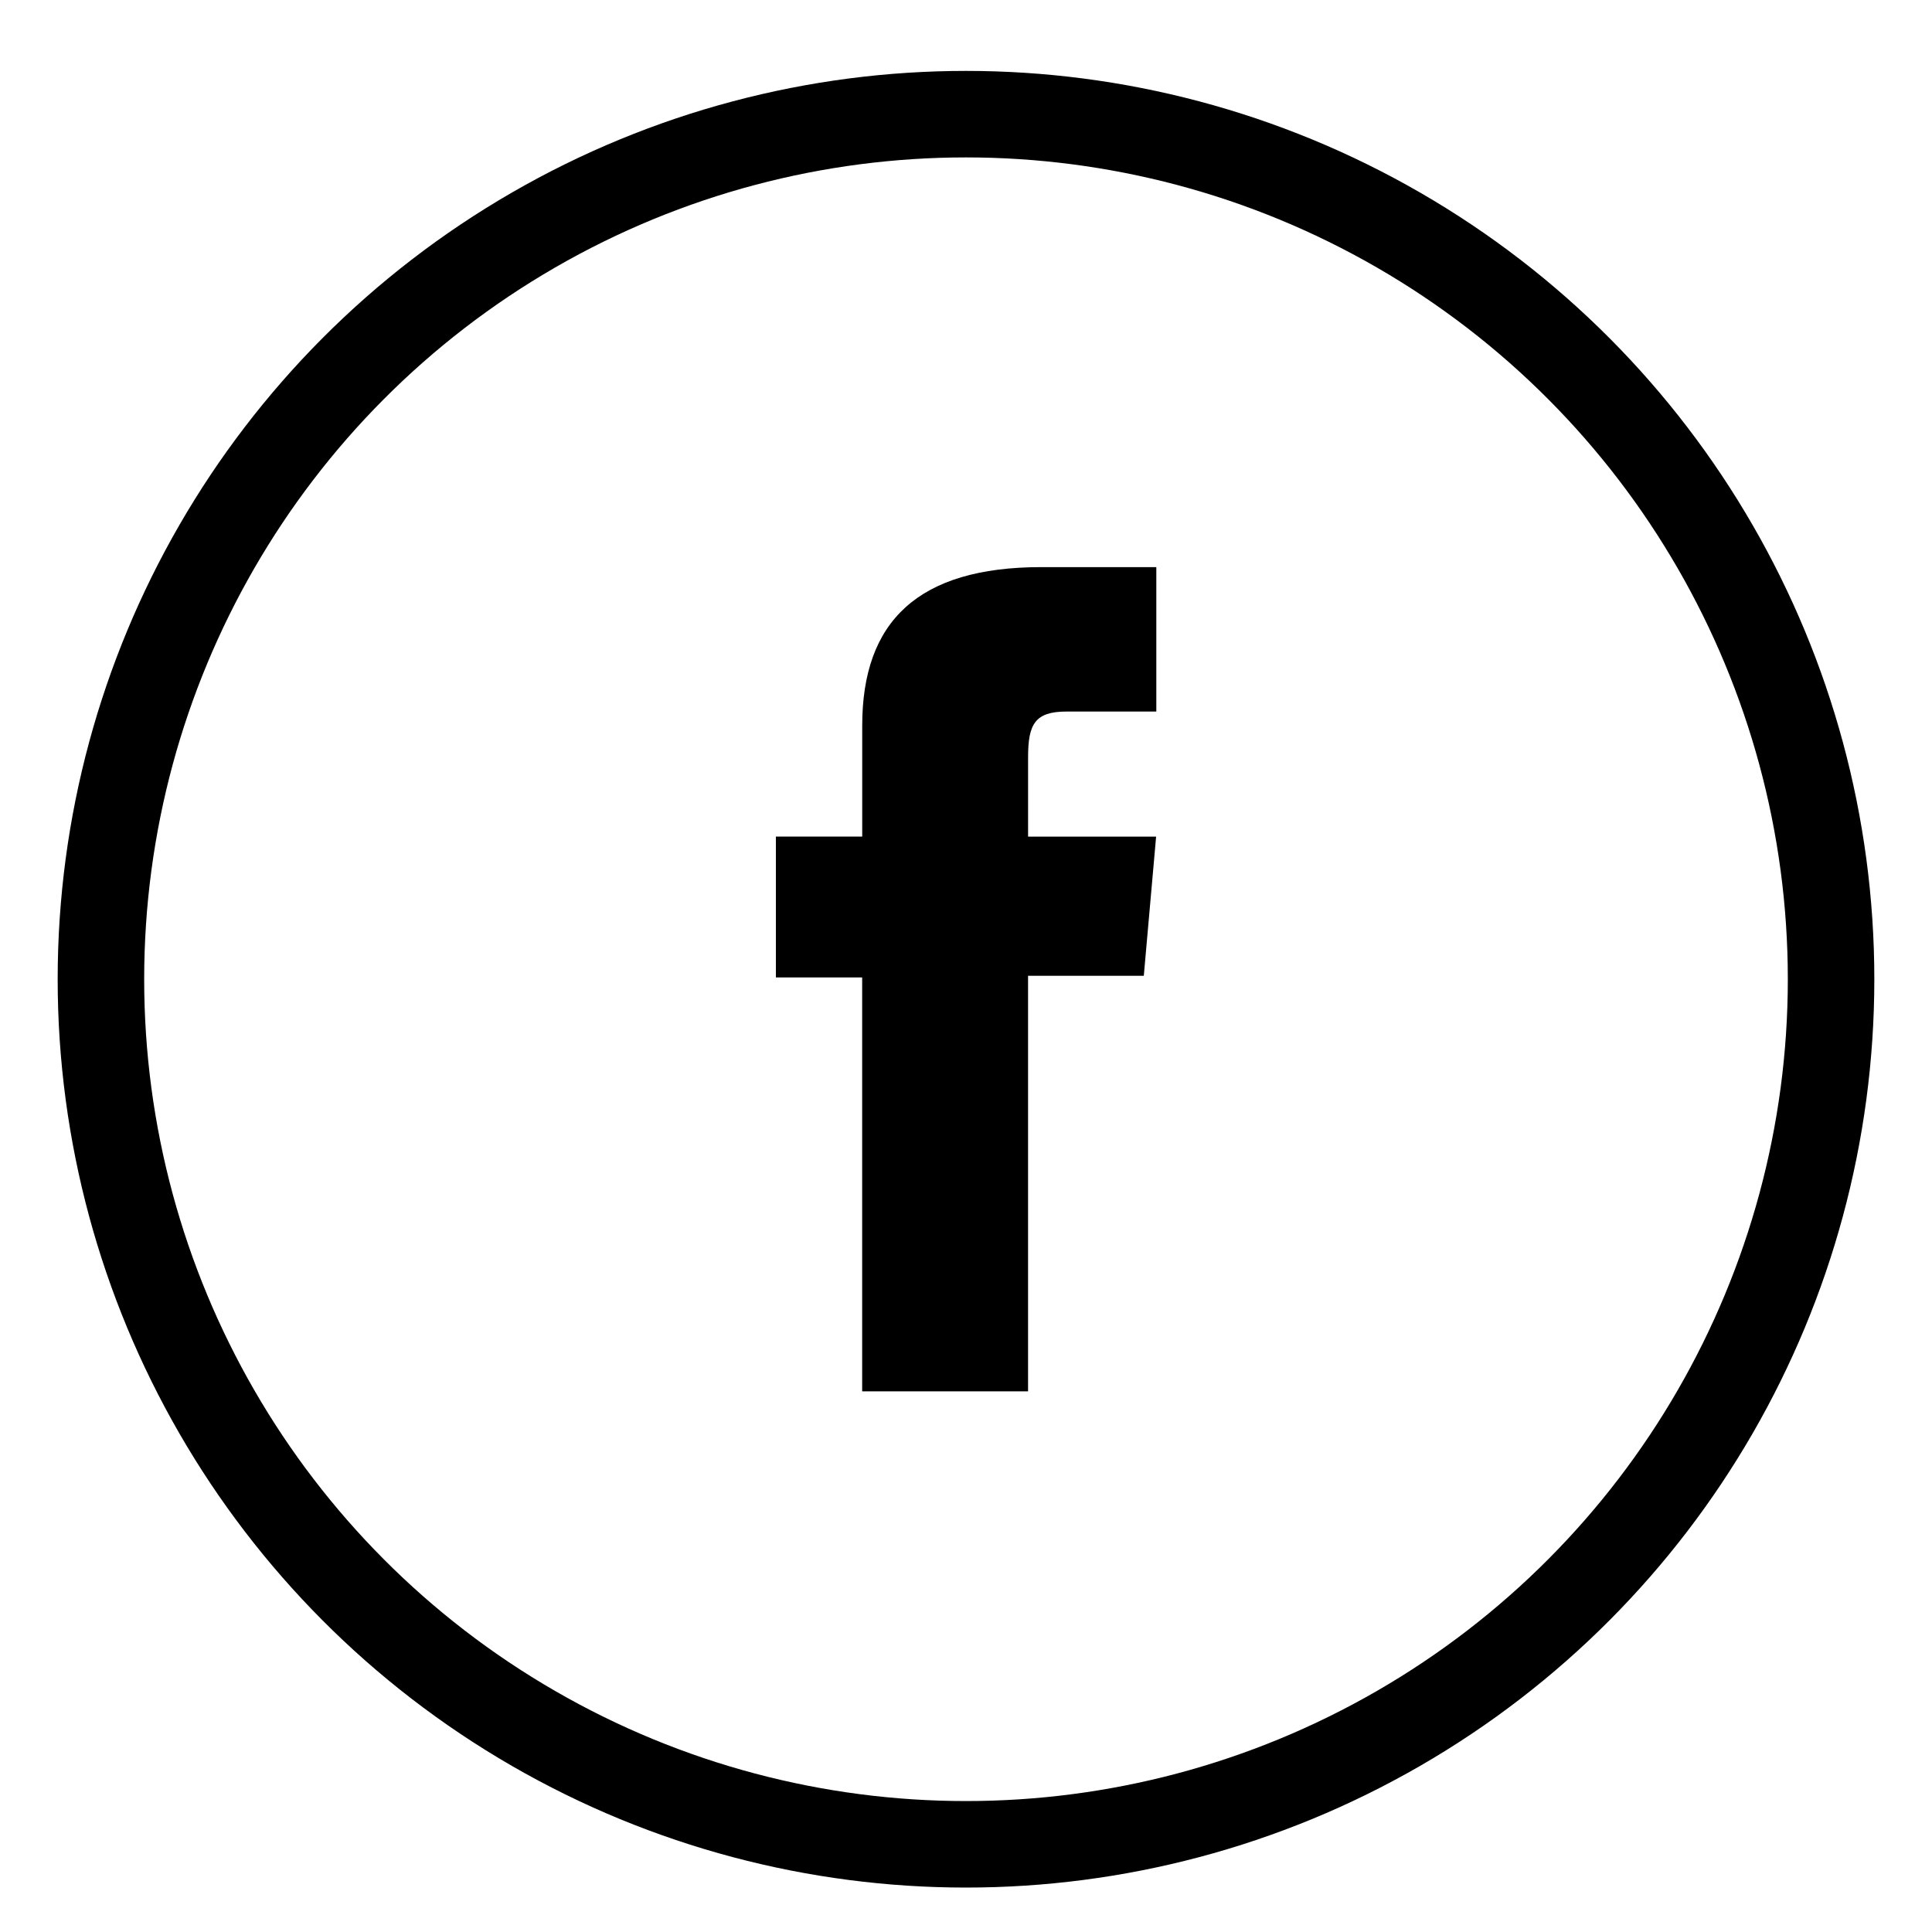
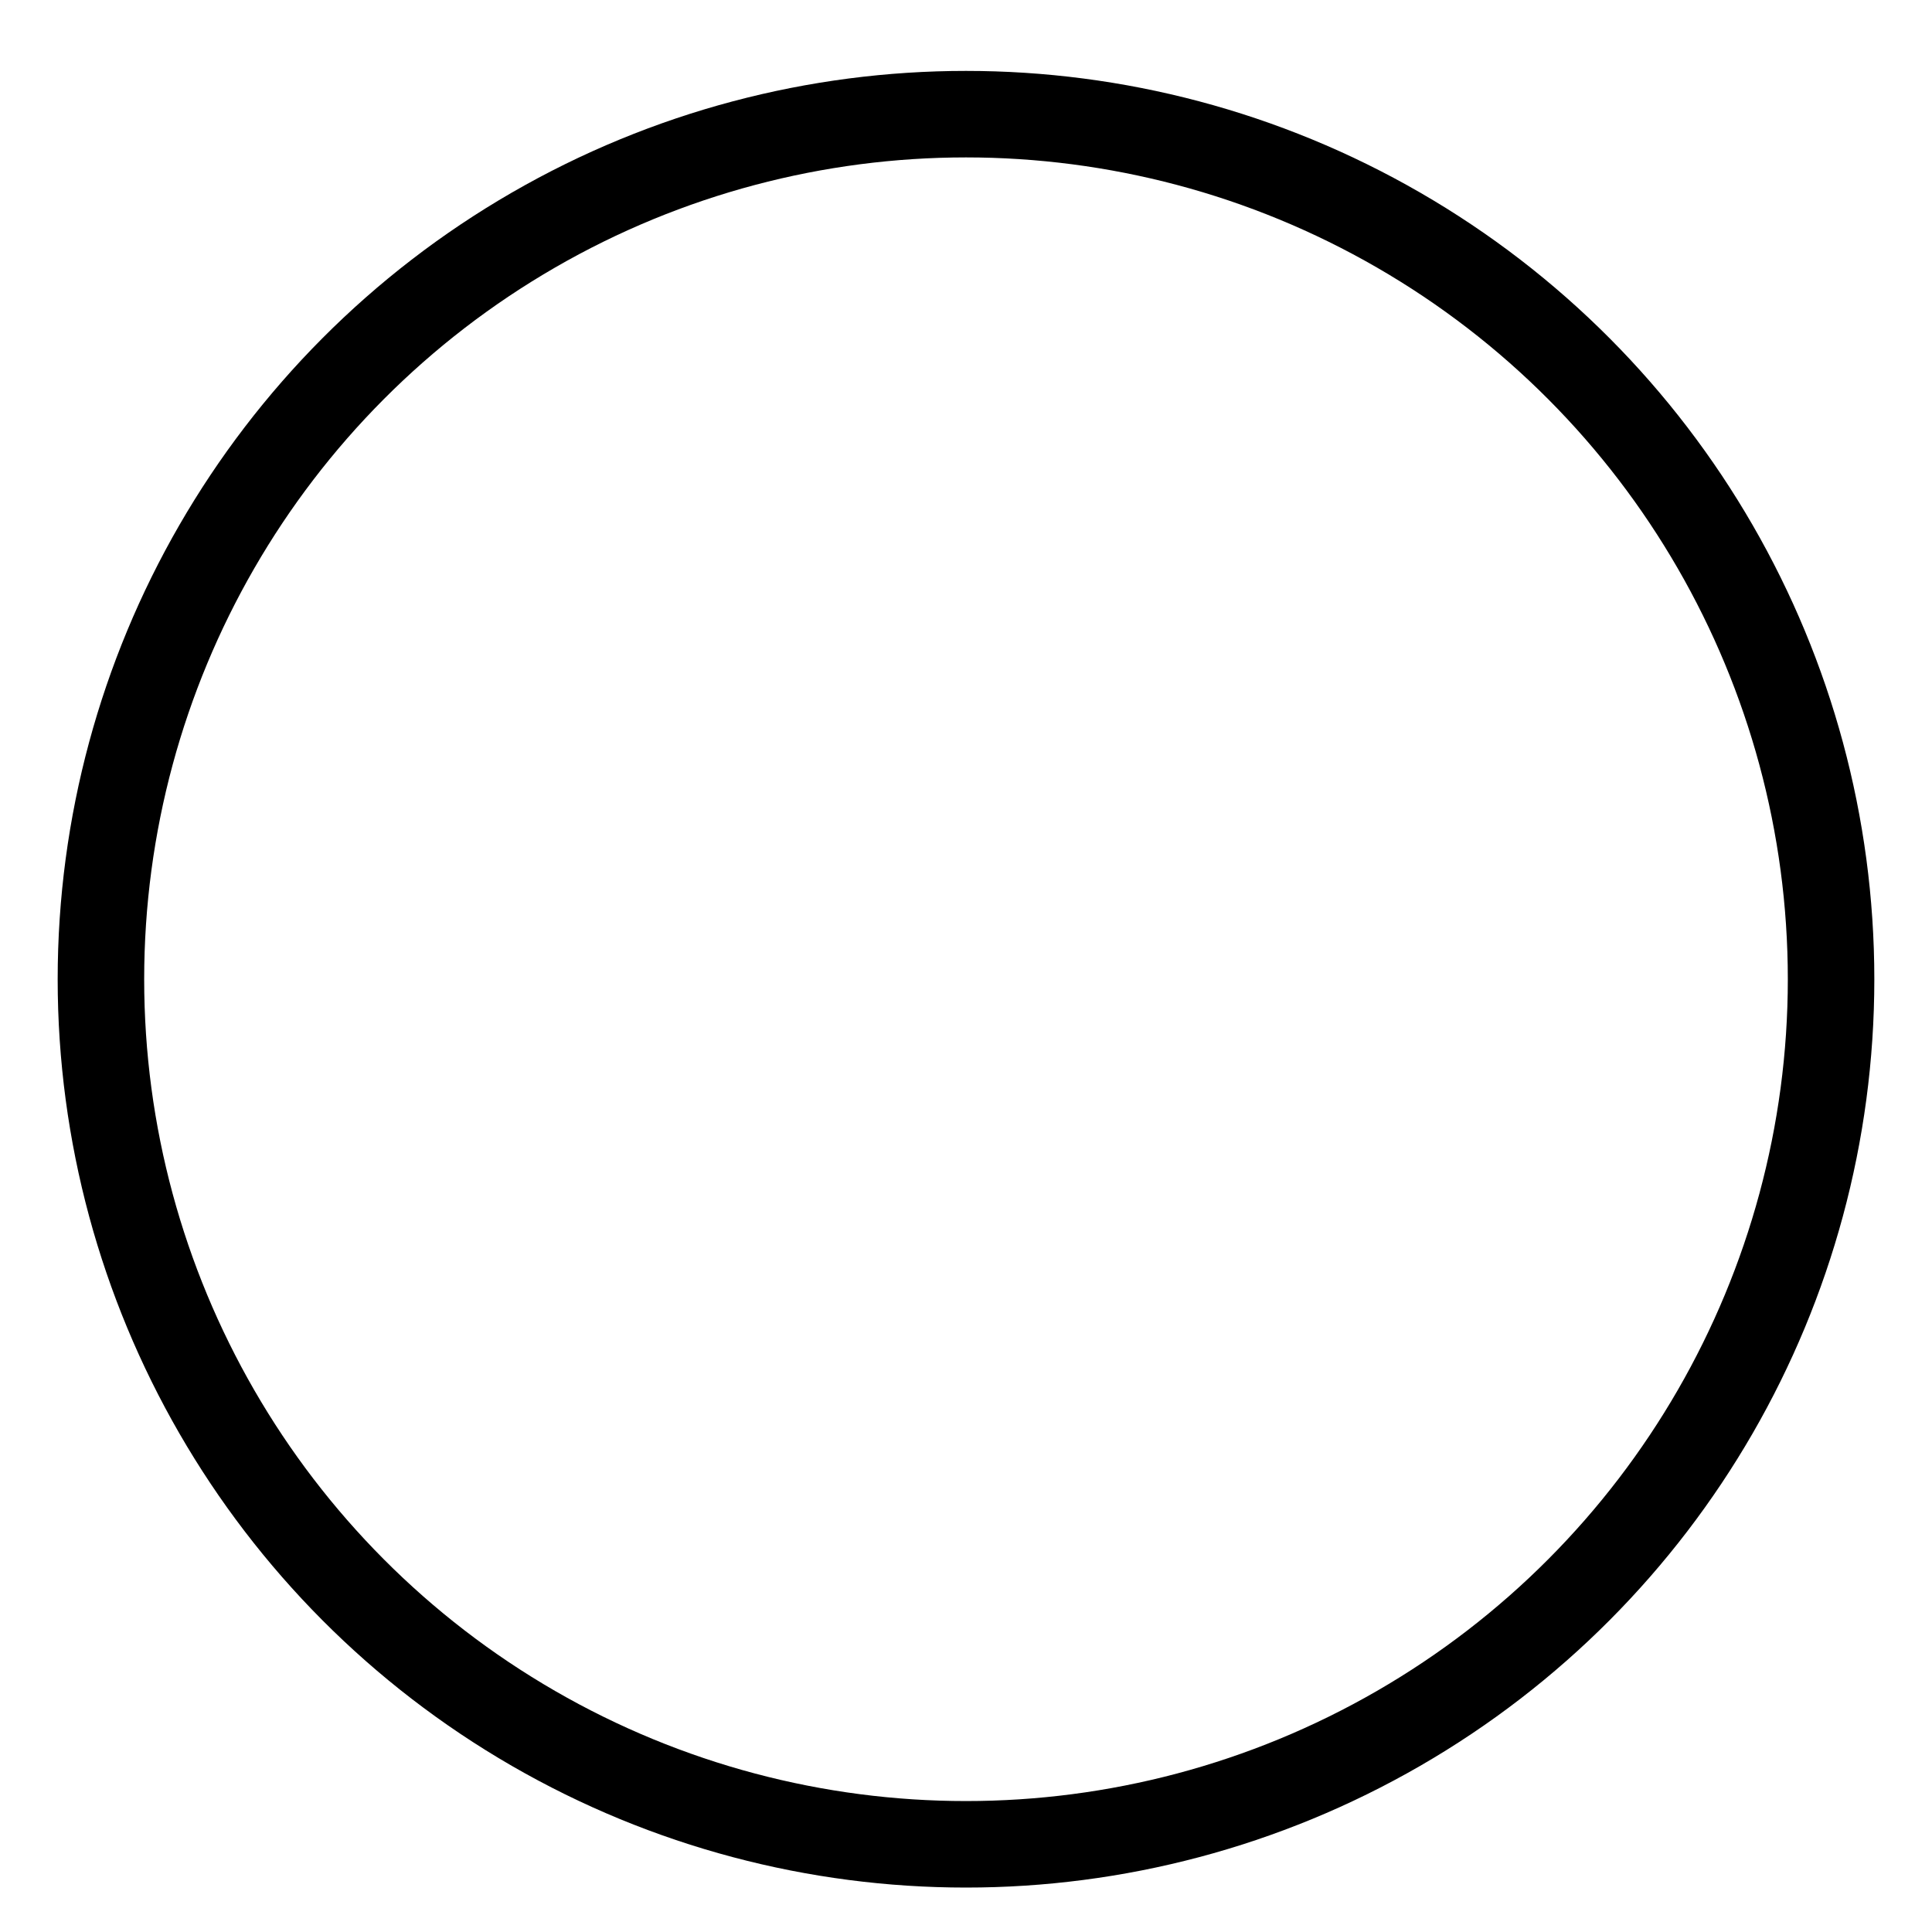
<svg xmlns="http://www.w3.org/2000/svg" version="1.1" id="Layer_1" x="0px" y="0px" width="67px" height="67px" viewBox="0 0 67 67" enable-background="new 0 0 67 67" xml:space="preserve">
  <circle fill="none" stroke="#000000" stroke-width="3" stroke-miterlimit="10" cx="33.5" cy="33.959" r="30" />
-   <path id="XMLID_12_" d="M29.896,48.25h5.756V33.839h4.014l0.427-4.826h-4.44c0,0,0-1.802,0-2.75c0-1.137,0.229-1.587,1.328-1.587   c0.887,0,3.119,0,3.119,0v-5.009c0,0-3.287,0-3.986,0c-4.283,0-6.213,1.887-6.213,5.496c0,3.145,0,3.848,0,3.848h-2.994v4.885h2.992   V48.25H29.896z" />
</svg>